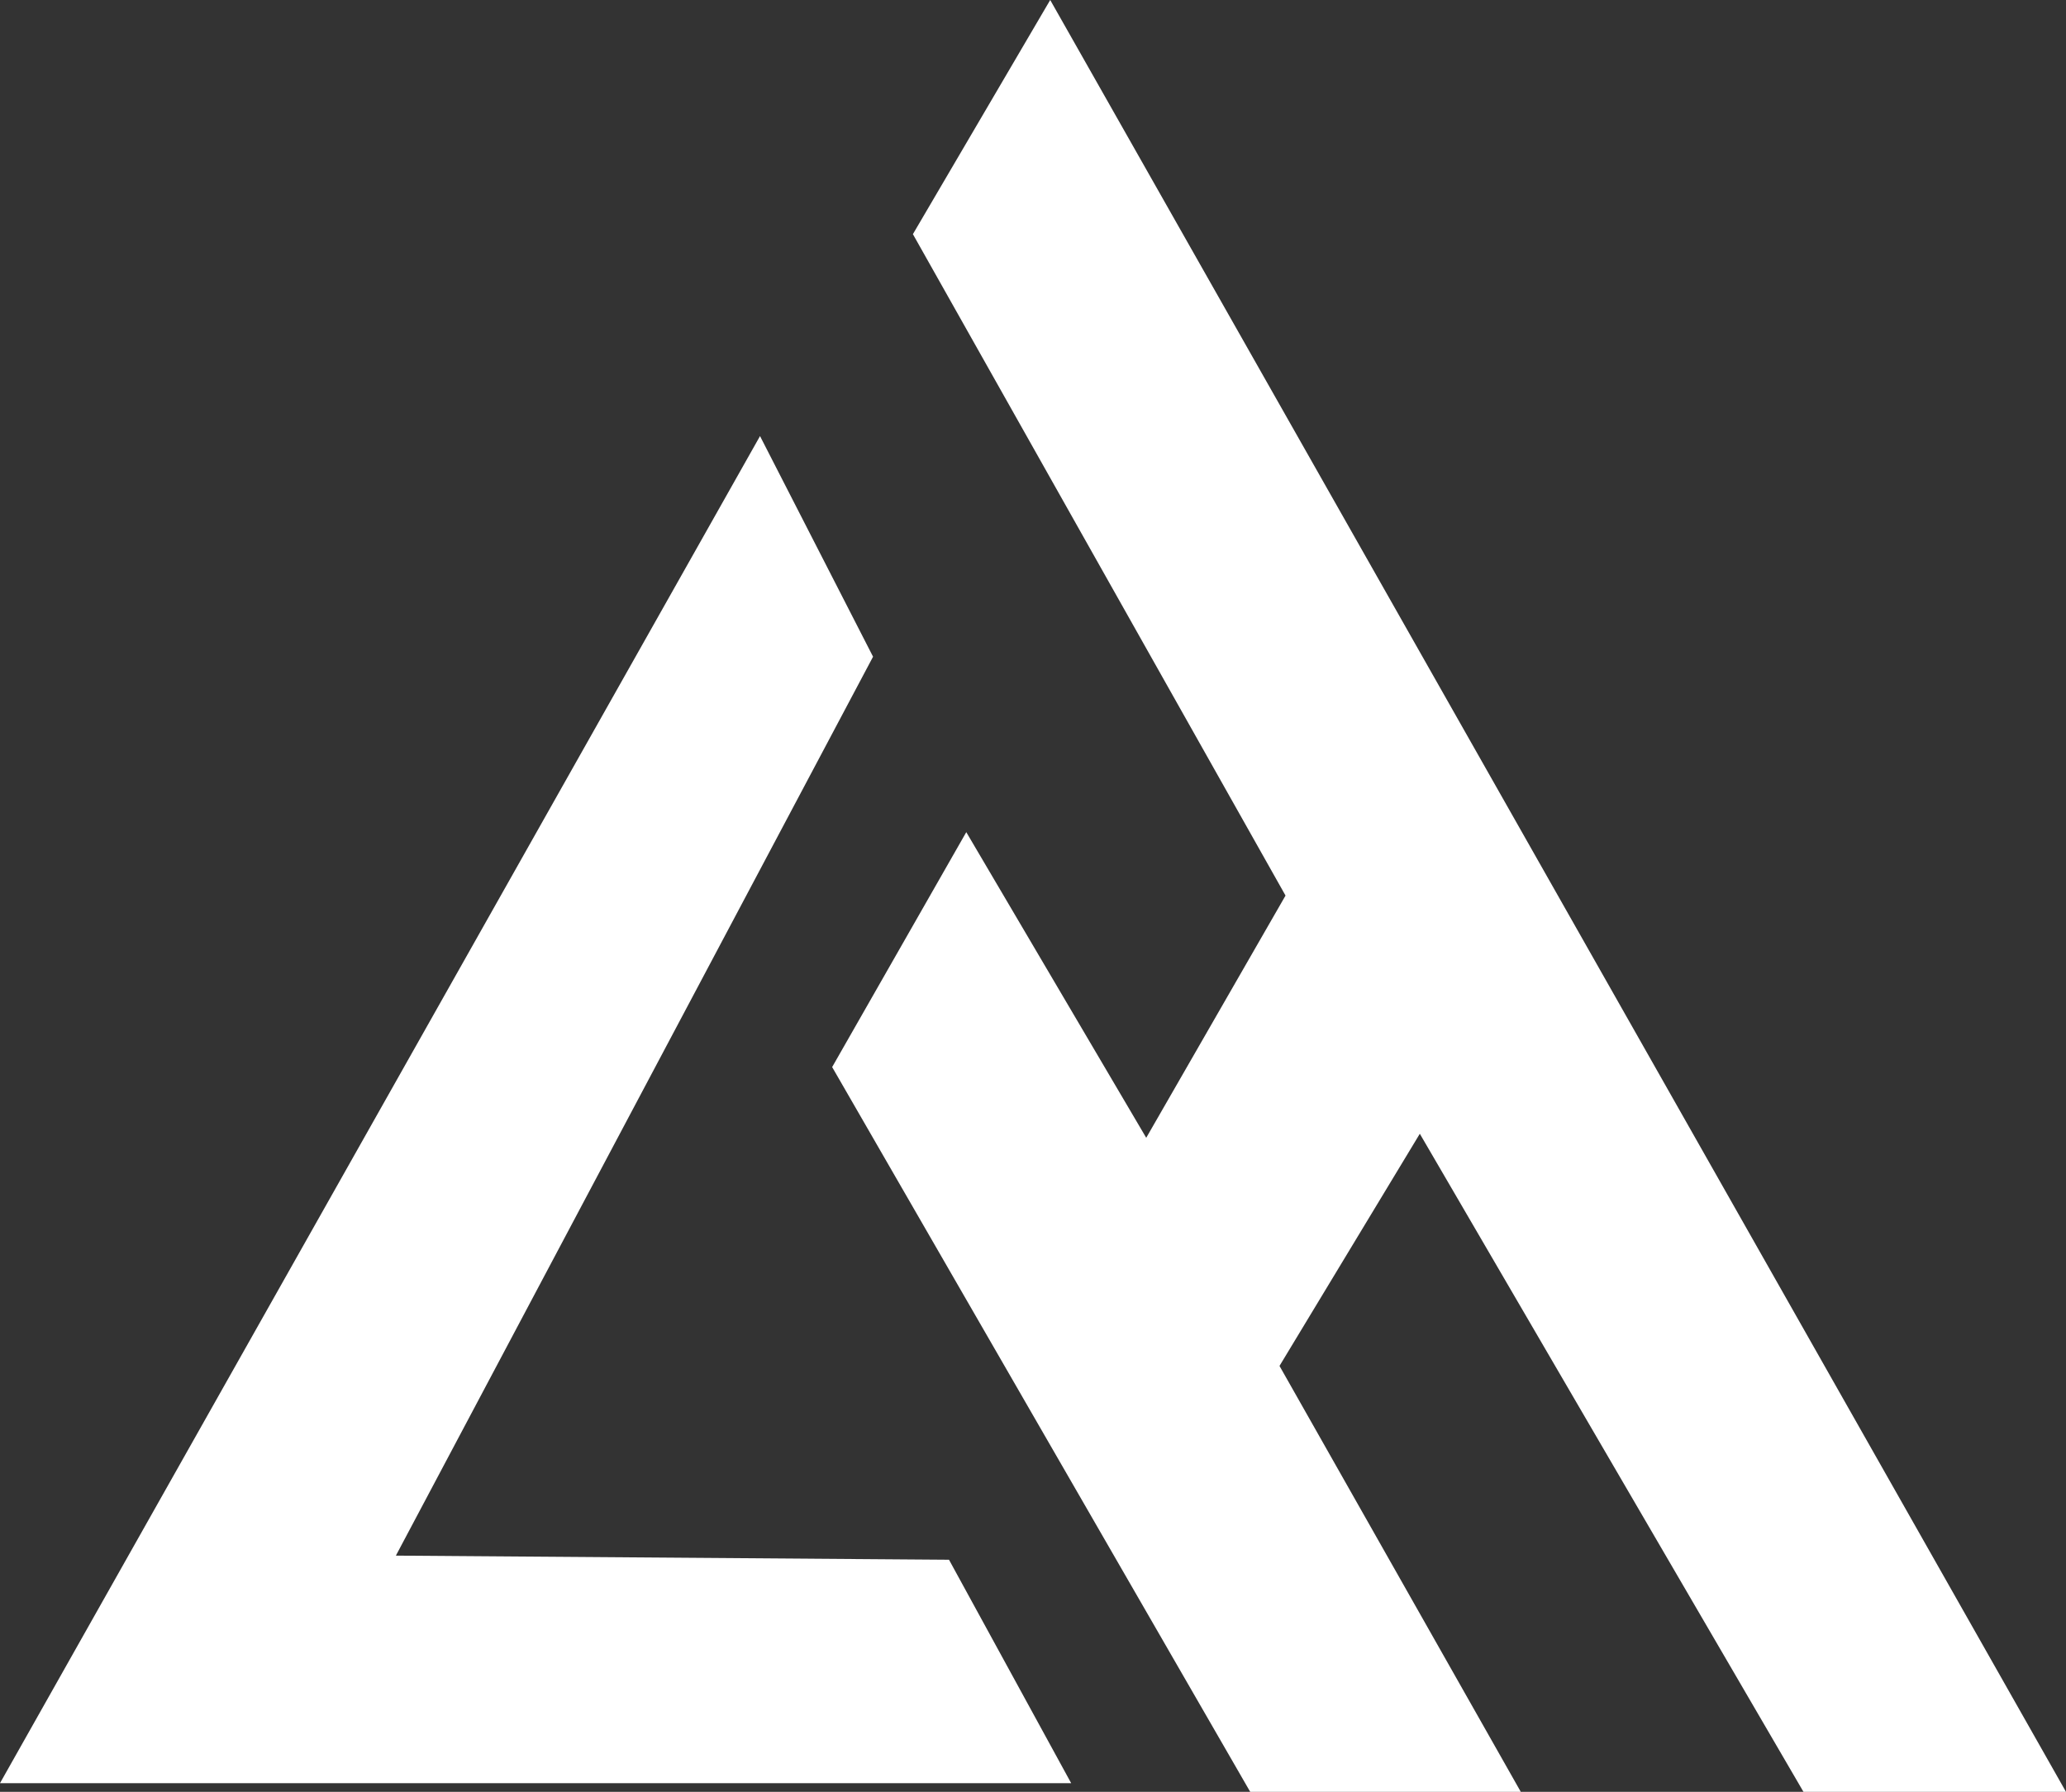
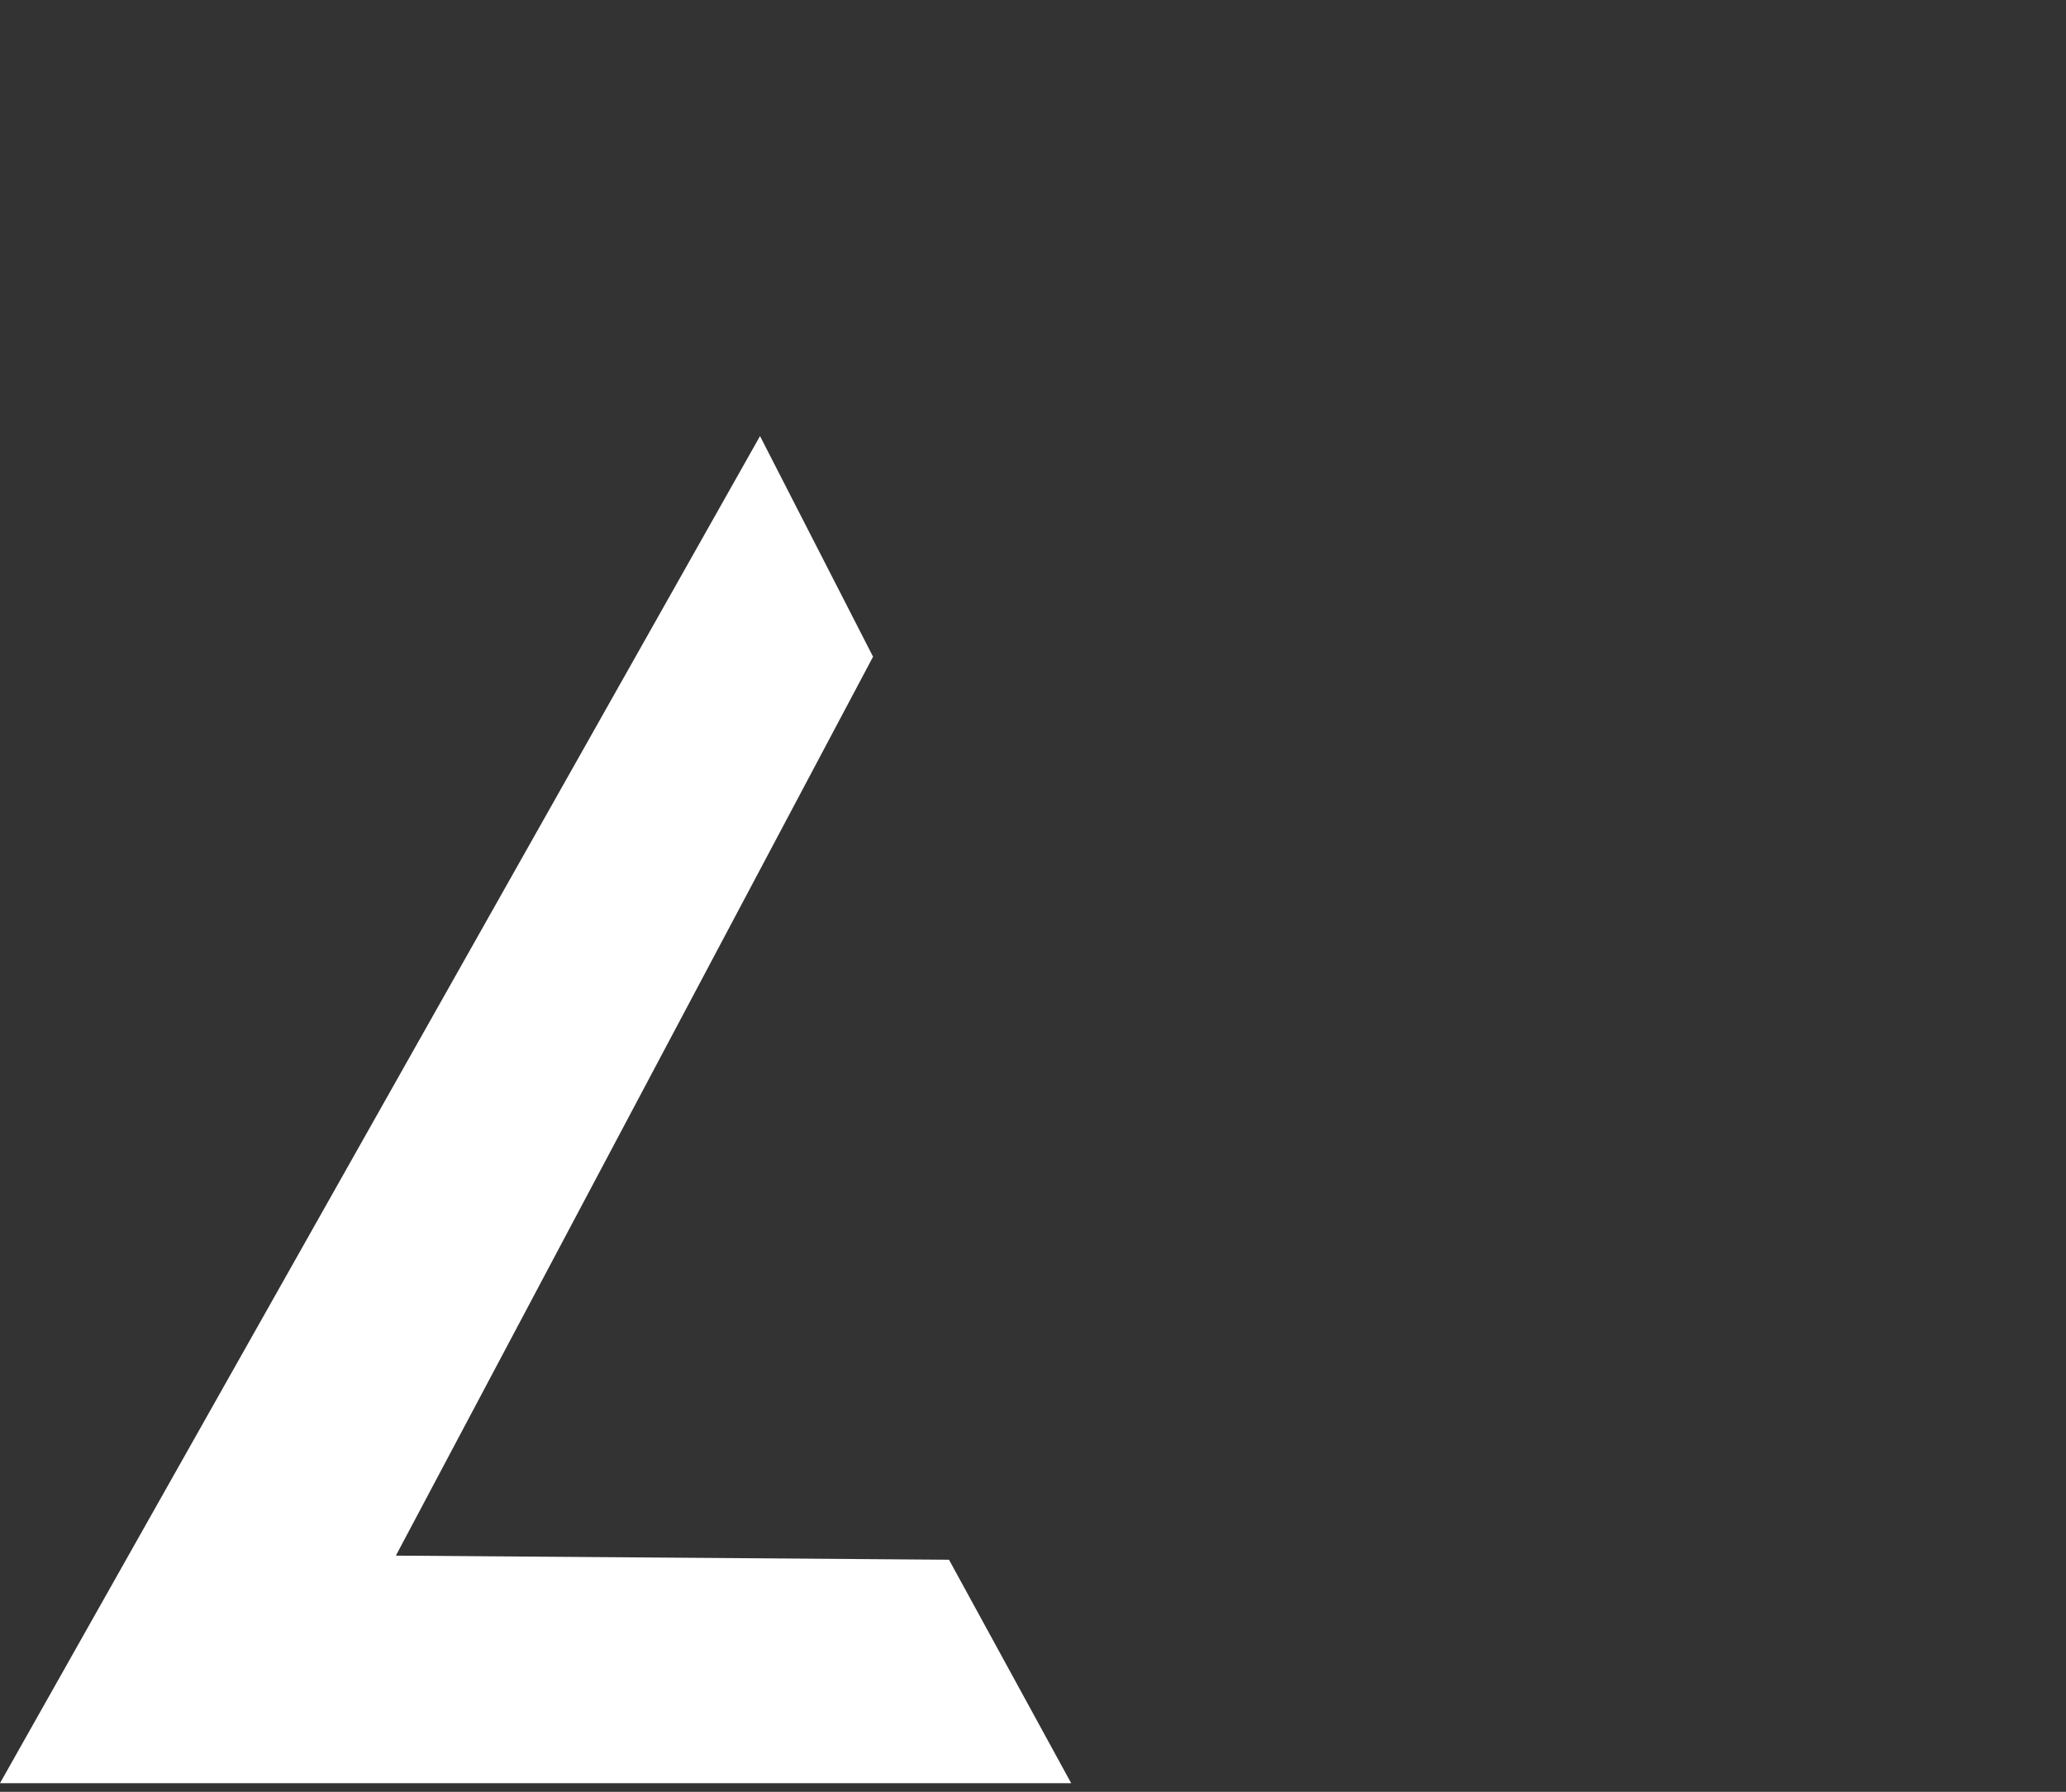
<svg xmlns="http://www.w3.org/2000/svg" id="a" data-name="Ebene 2" viewBox="0 0 486.91 422.41">
  <rect x="0" y="0" width="486.91" height="422.41" fill="#333333" stroke="none" />
  <defs>
    <style>
      .b {
        fill: #fff;
        stroke-width: 0px;
      }
    </style>
  </defs>
-   <polygon class="b" points="215.15 55.2 247.51 0 486.91 422.41 425.04 422.41 334.62 267.27 301.55 322 358.42 422.41 294.65 422.41 196.12 251.55 227.73 196.17 270.14 268.22 302.97 211.12 215.15 55.2" />
  <polygon class="b" points="93.3 366.72 223.66 367.69 252.45 420.36 0 420.36 179.12 102.8 205.76 154.81 93.3 366.72" />
</svg>